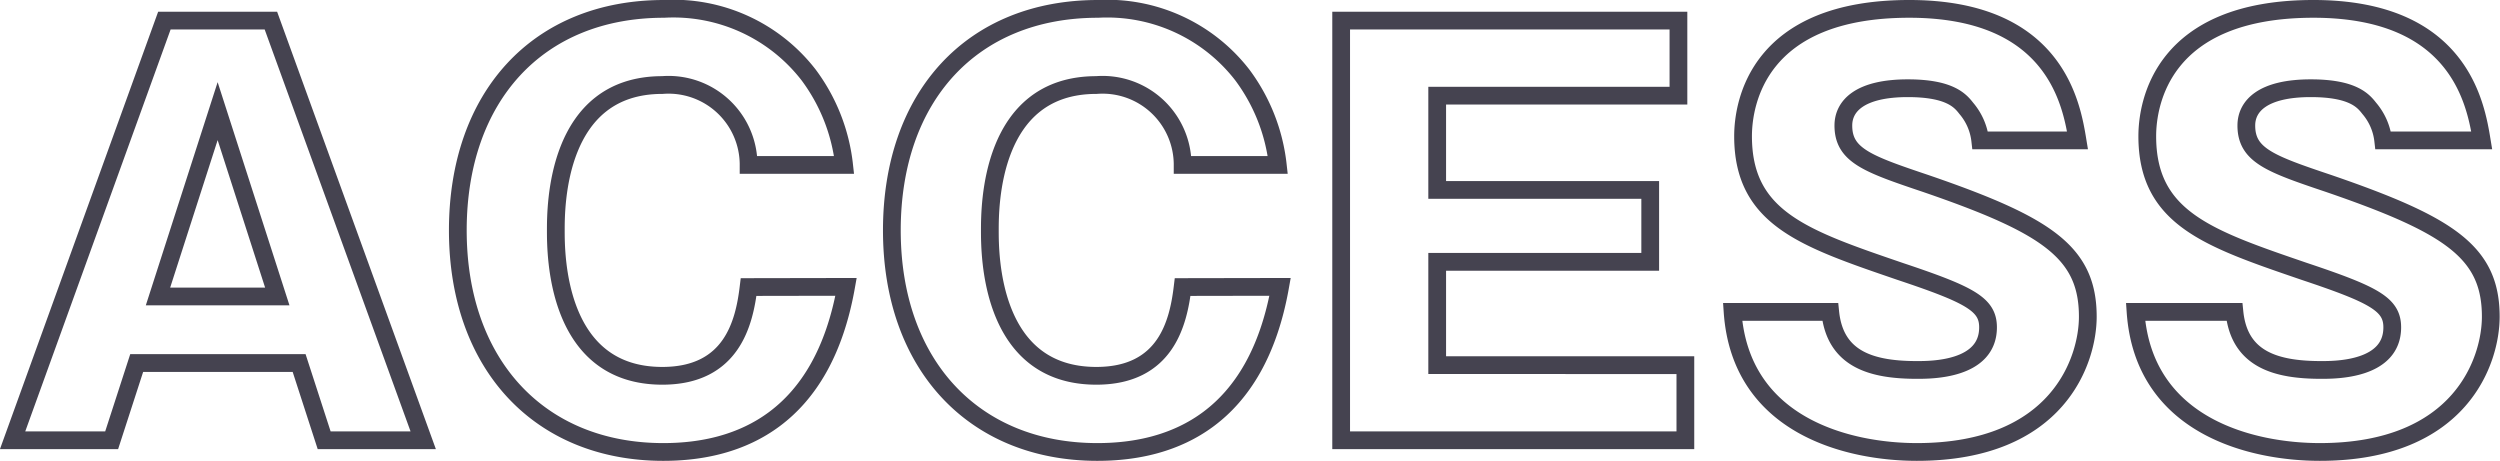
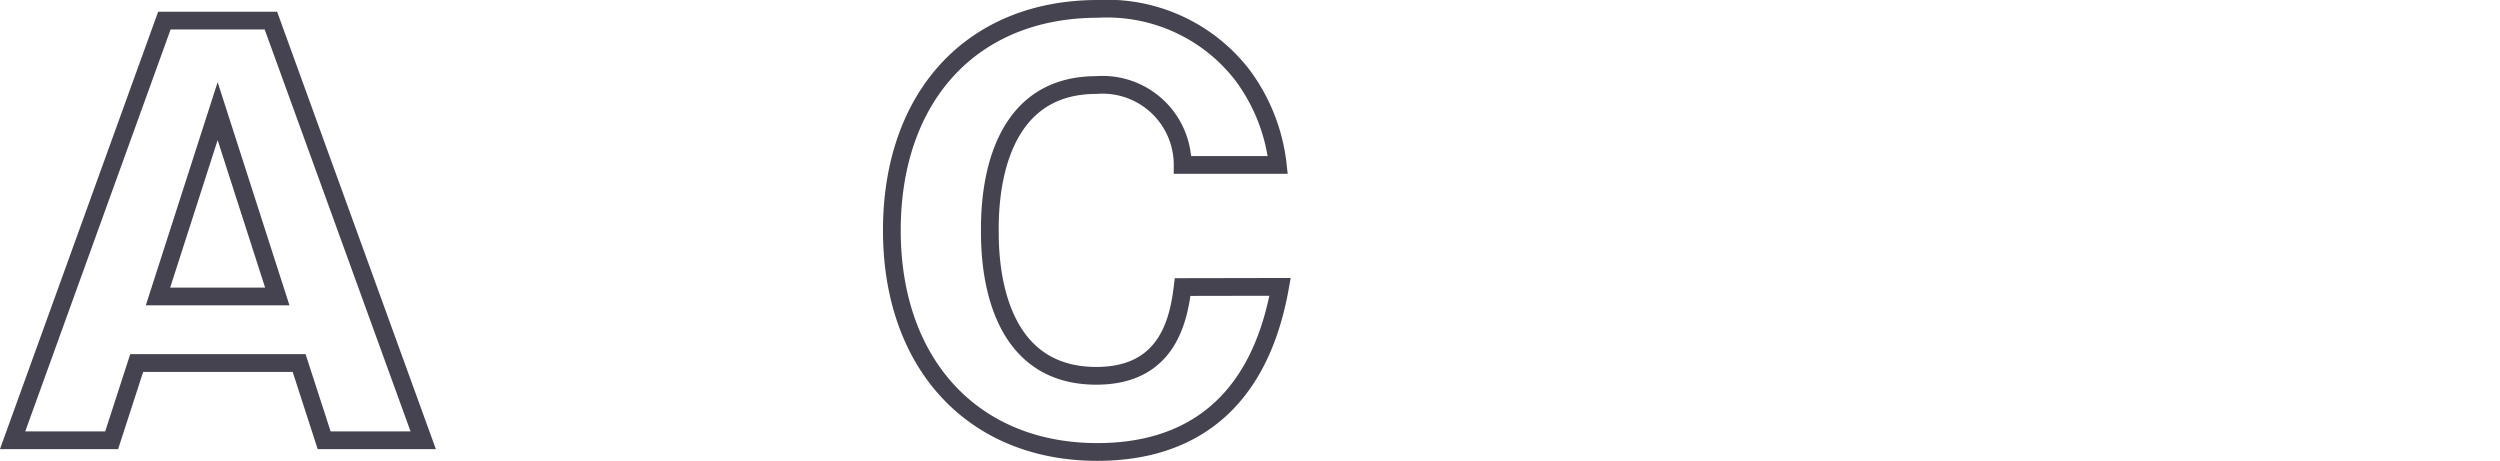
<svg xmlns="http://www.w3.org/2000/svg" viewBox="0 0 140.83 25.96">
  <g fill="none" stroke="#454350" stroke-miterlimit="10" transform="translate(-.45 -2.1)">
    <path d="m8.15 22.55-1.41 4.35h-5.58l8.55-23.64h6l8.58 23.64h-5.58l-1.41-4.35zm7.92-3.75-3.36-10.44-3.36 10.44z" />
-     <path d="m48.11 18.26c-1.32 7.41-5.94 9.3-10.29 9.3-7 0-11.58-4.95-11.58-12.48s4.5-12.48 11.61-12.48a9.63 9.63 0 0 1 8.15 3.72 10.39 10.39 0 0 1 2 5.07h-5.38a4.51 4.51 0 0 0 -4.86-4.5c-6 0-6 6.87-6 8.19s0 8.19 6 8.19c3.93 0 4.62-3 4.86-5z" />
    <path d="m72.56 18.26c-1.32 7.41-5.94 9.3-10.29 9.3-7 0-11.58-4.95-11.58-12.48s4.5-12.48 11.61-12.48a9.63 9.63 0 0 1 8.13 3.72 10.39 10.39 0 0 1 2 5.07h-5.36a4.51 4.51 0 0 0 -4.86-4.5c-6 0-6 6.87-6 8.19s0 8.19 6 8.19c3.93 0 4.62-3 4.86-5z" />
-     <path d="m95.39 22.67v4.23h-19.39v-23.64h19v4.23h-13.59v5.31h12v4.05h-12v5.82z" />
-     <path d="m103.55 19.67c.27 2.7 2.37 3.27 4.89 3.27.81 0 4 0 4-2.4 0-1.29-1-1.83-4.95-3.15-5.43-1.86-8.85-3-8.85-7.62 0-1.86.84-7.17 9.36-7.17 8.25 0 9.15 5.4 9.48 7.41h-5.48a3.36 3.36 0 0 0 -.78-1.8c-.33-.42-.9-1.14-3.3-1.14-2.7 0-3.63 1-3.63 2.1 0 1.68 1.35 2.16 4.65 3.27 6.81 2.34 9.12 3.87 9.12 7.5 0 2.43-1.65 7.62-9.63 7.62-3.78 0-9.93-1.41-10.38-7.89z" />
-     <path d="m126.32 19.67c.27 2.7 2.37 3.27 4.89 3.27.81 0 4 0 4-2.4 0-1.29-1-1.83-4.95-3.15-5.43-1.86-8.85-3-8.85-7.62 0-1.86.84-7.17 9.36-7.17 8.25 0 9.15 5.4 9.48 7.41h-5.55a3.36 3.36 0 0 0 -.78-1.8c-.33-.42-.9-1.14-3.3-1.14-2.7 0-3.63 1-3.63 2.1 0 1.68 1.35 2.16 4.65 3.27 6.81 2.34 9.12 3.87 9.12 7.5 0 2.43-1.65 7.62-9.63 7.62-3.78 0-9.93-1.41-10.38-7.89z" />
  </g>
</svg>